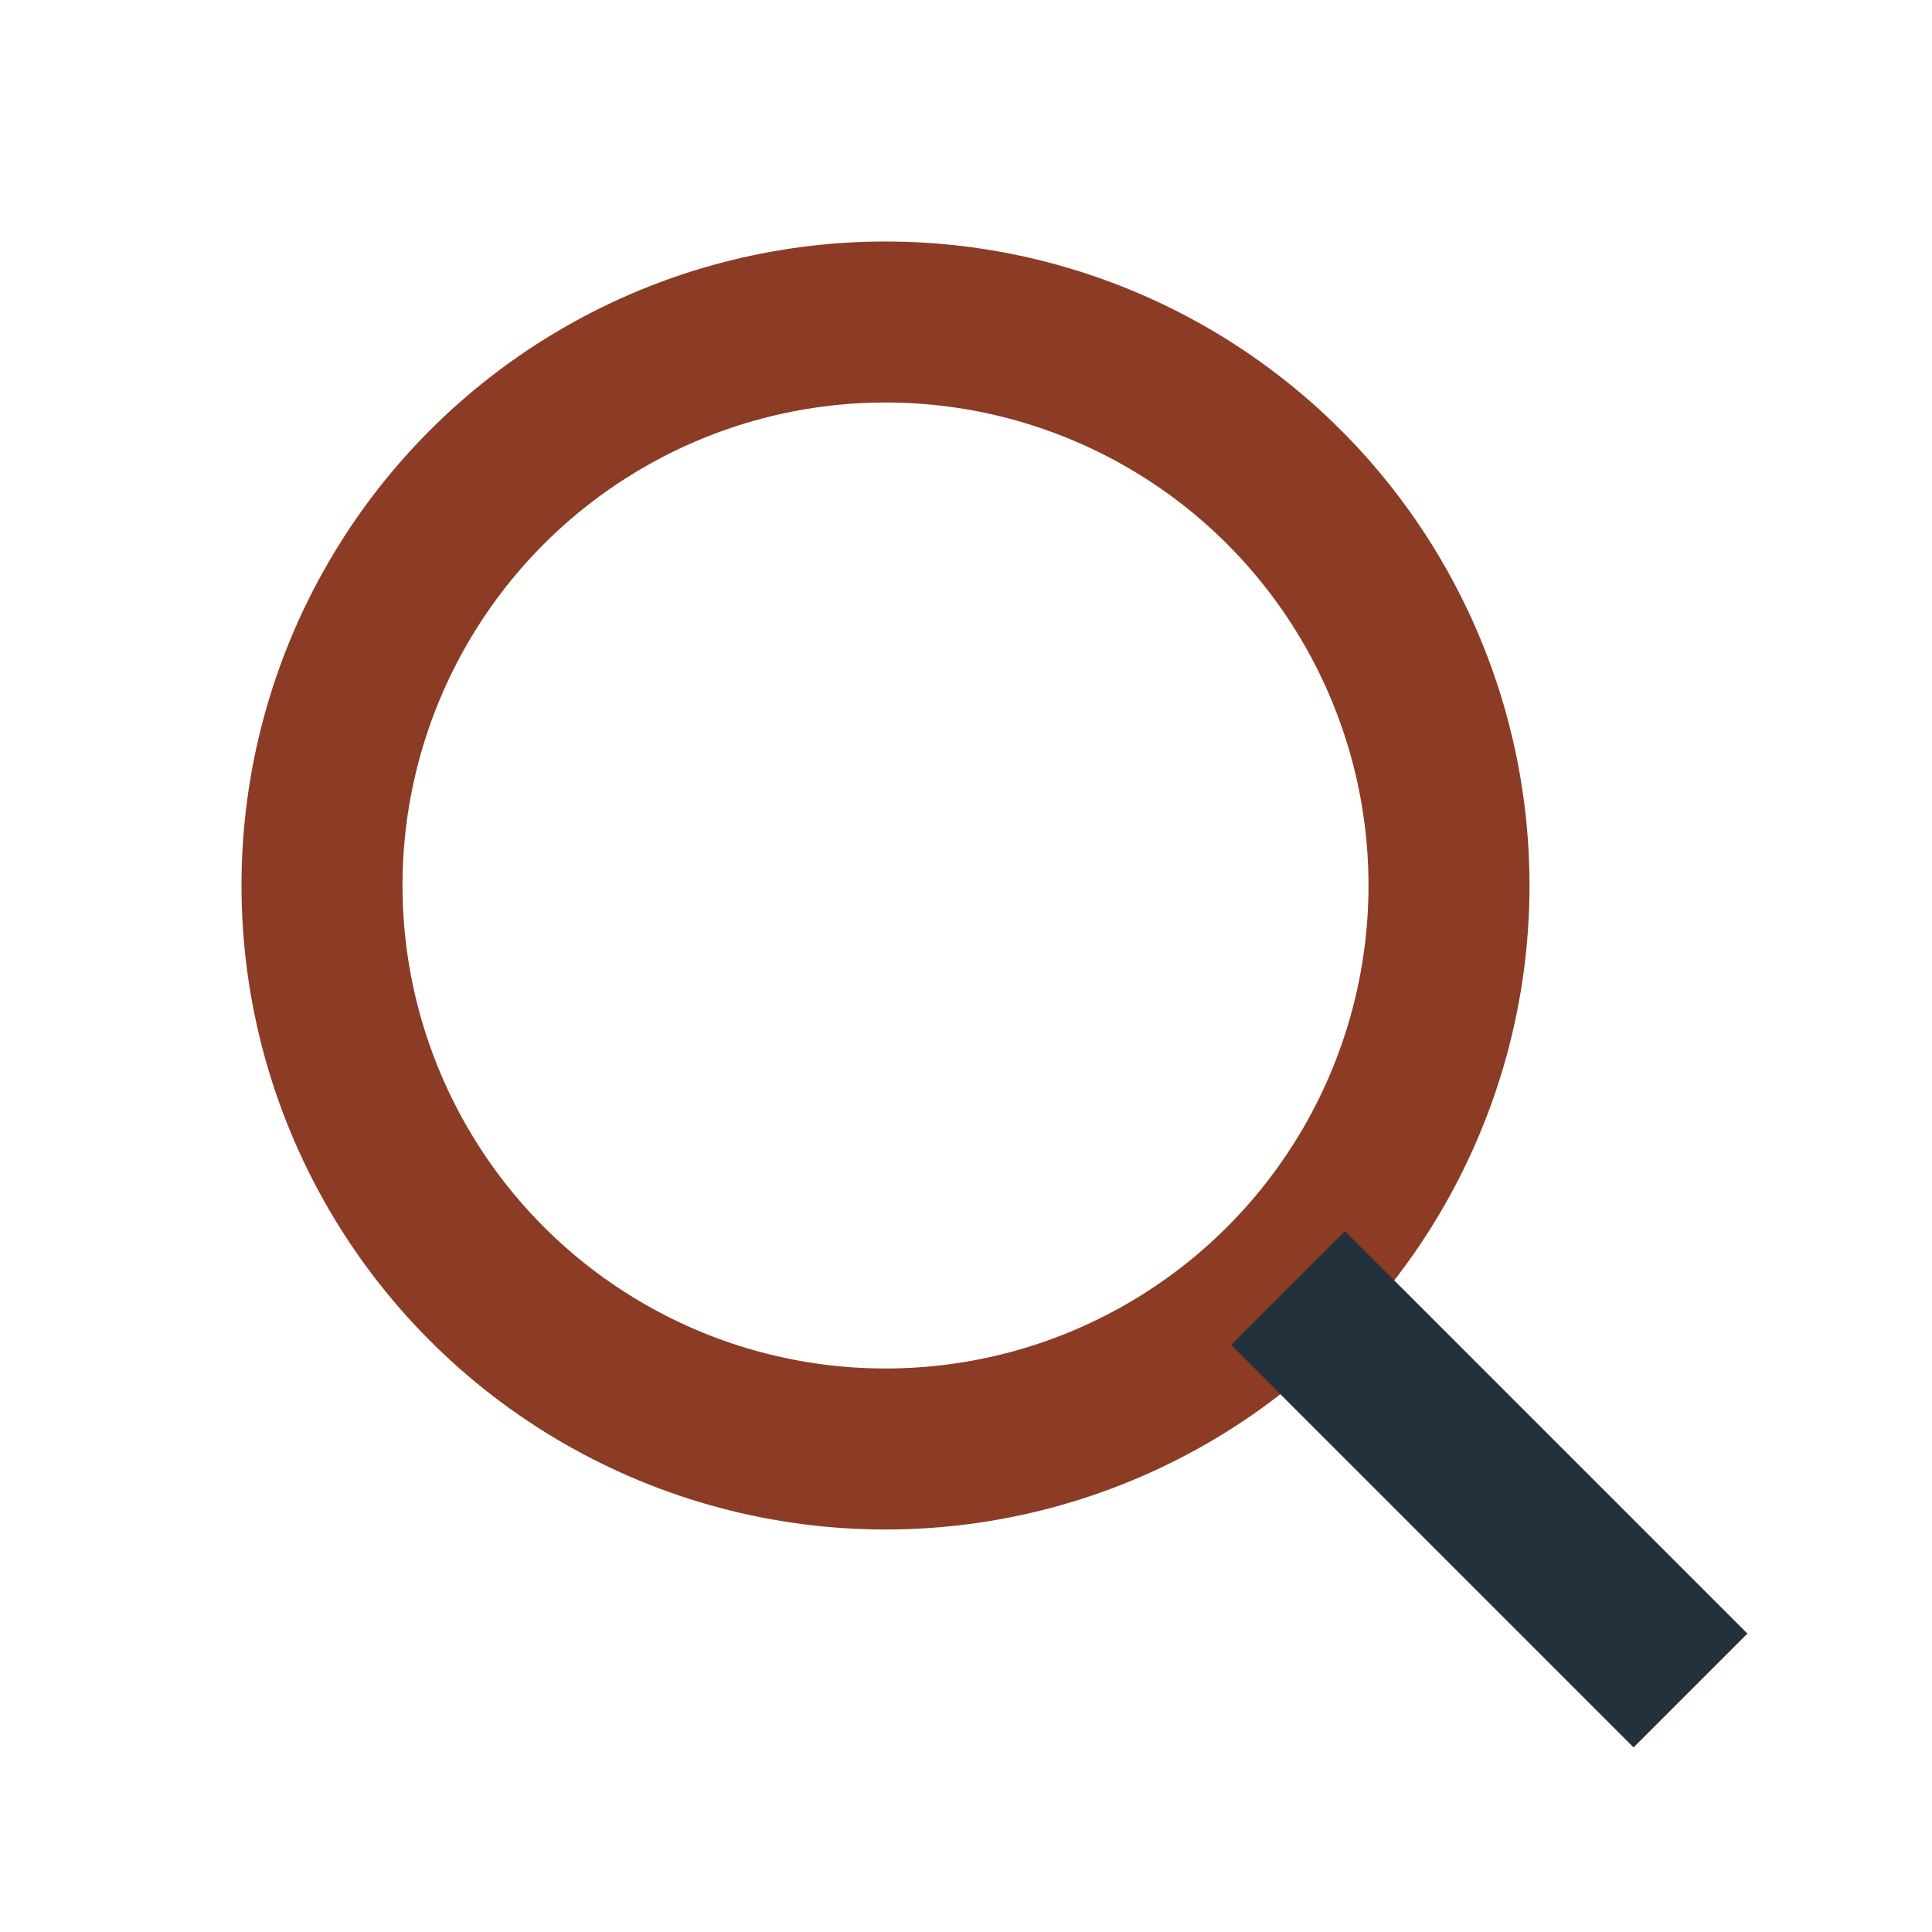
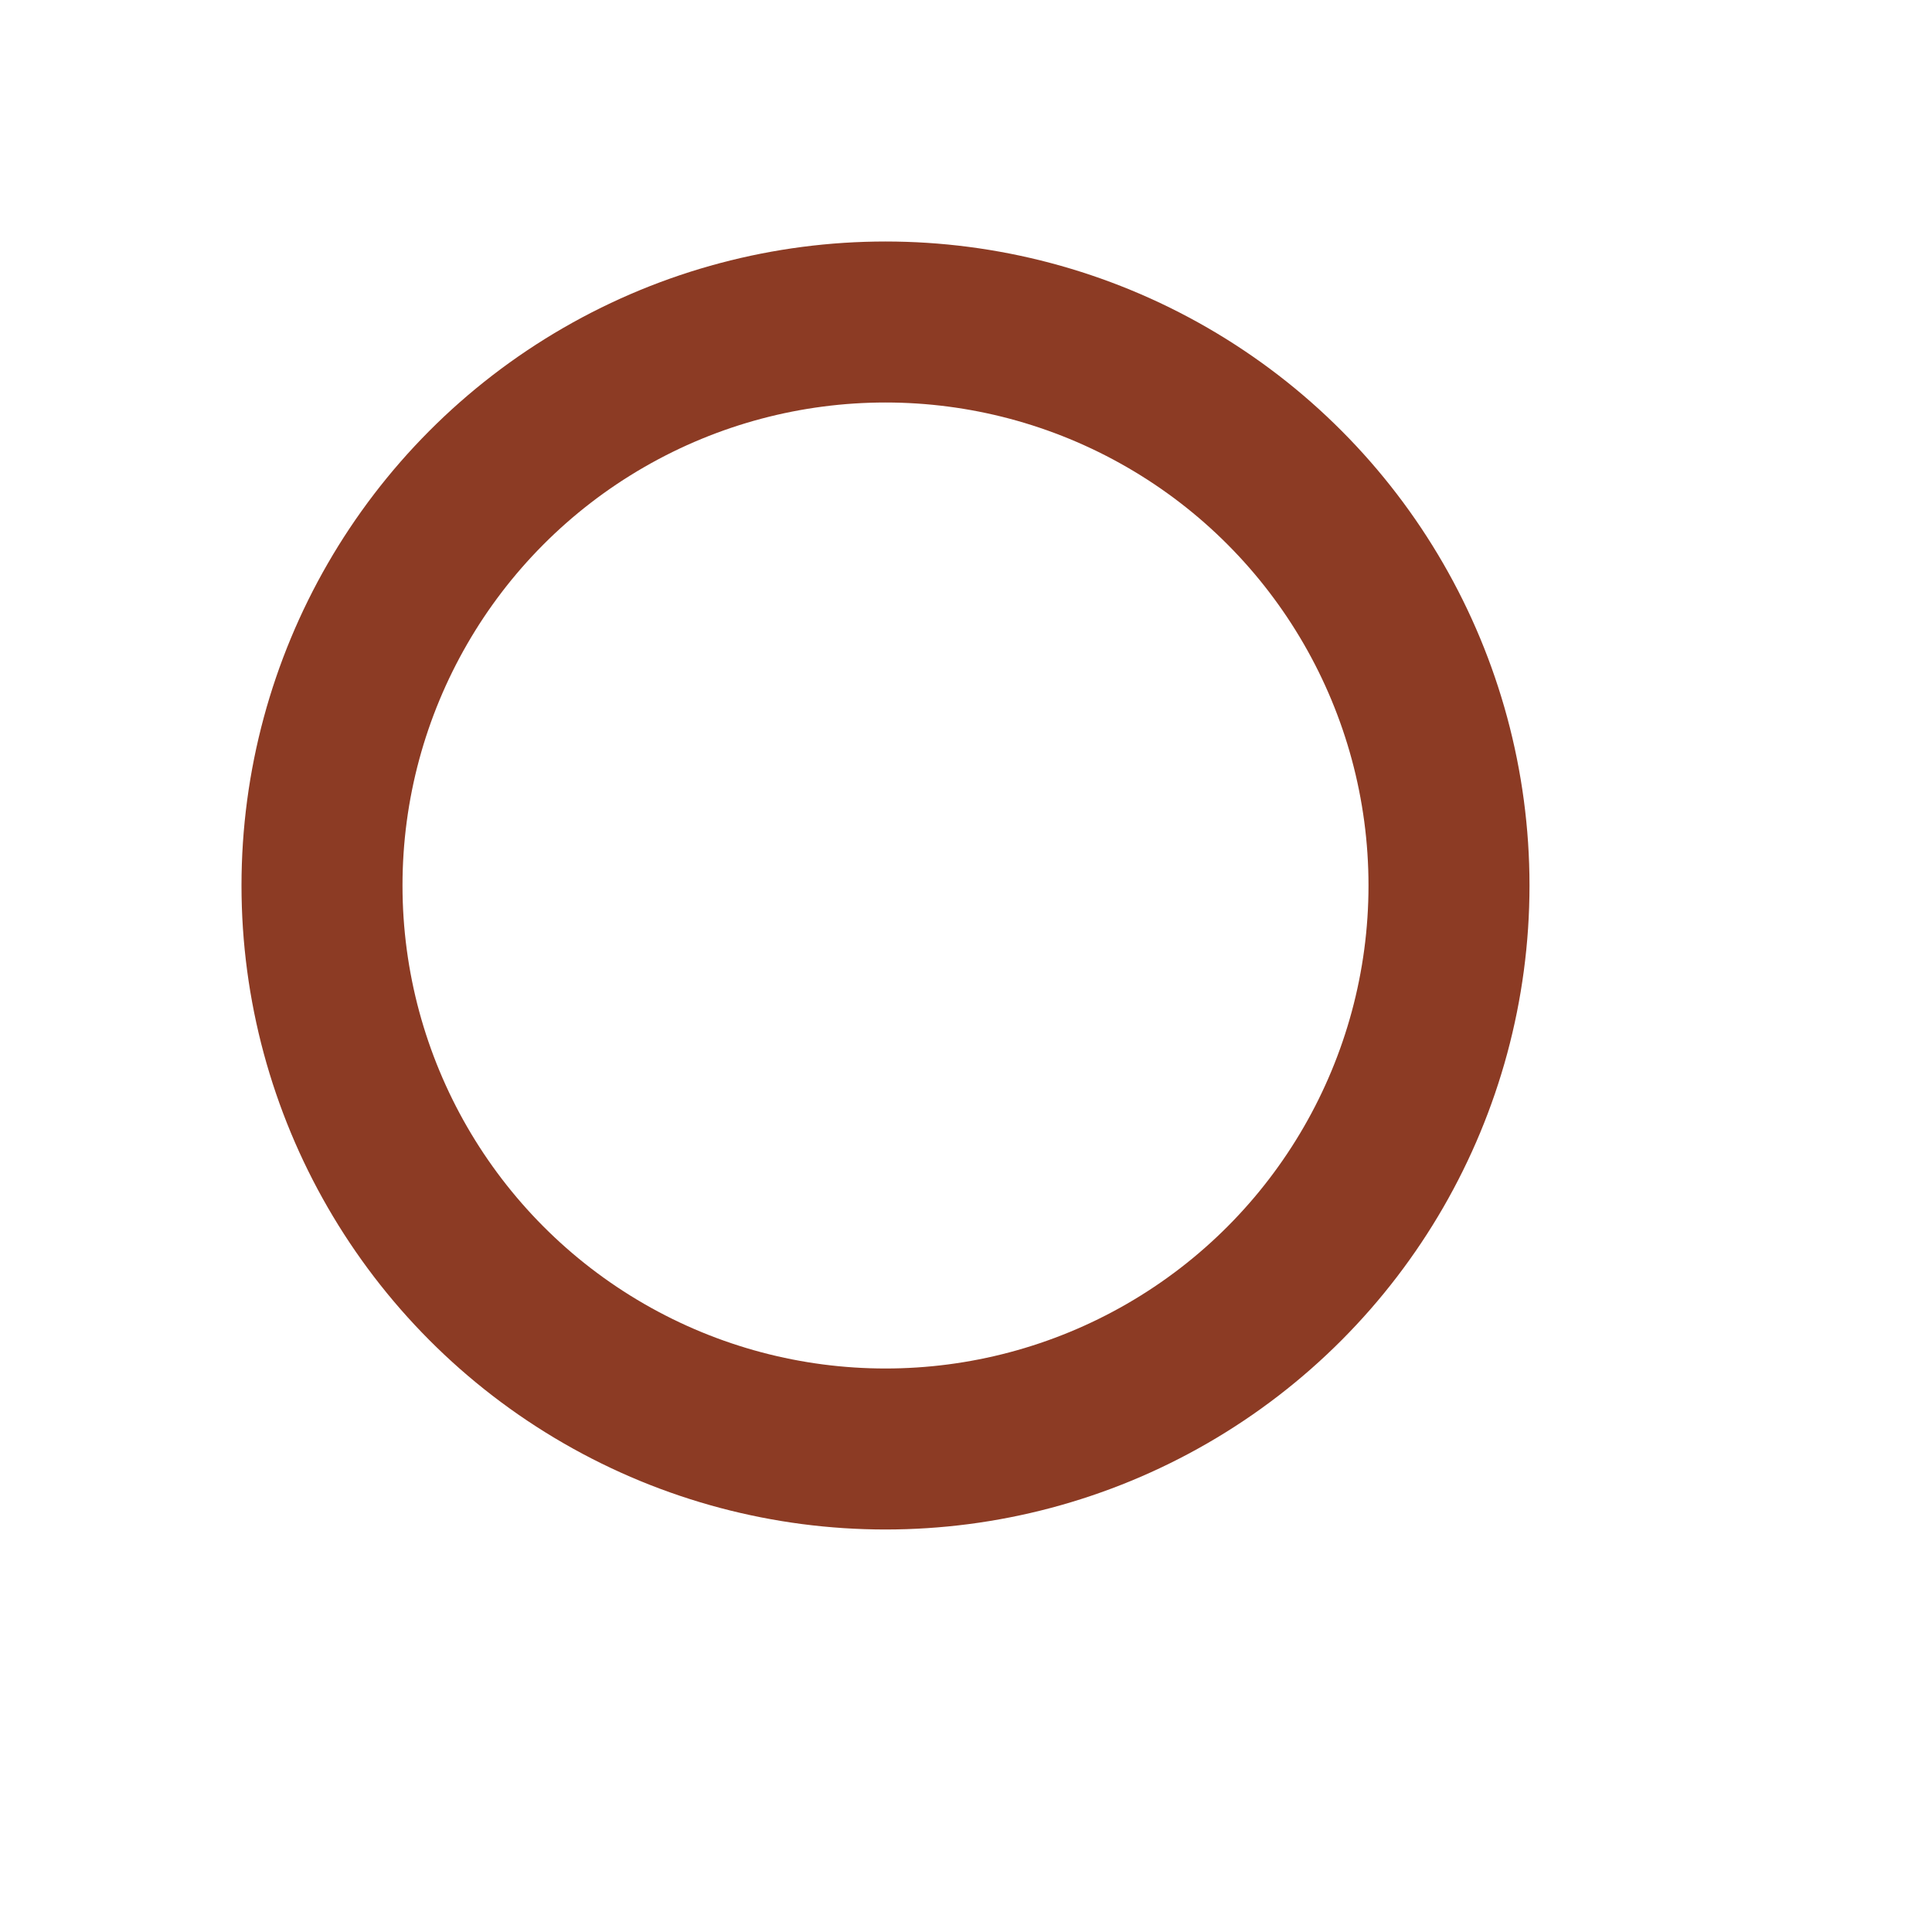
<svg xmlns="http://www.w3.org/2000/svg" width="24" height="24" viewBox="0 0 24 24">
  <circle cx="11" cy="11" r="7" fill="none" stroke="#8C3B24" stroke-width="2" />
-   <path d="M16 16l5 5" stroke="#25313A" stroke-width="2" />
</svg>